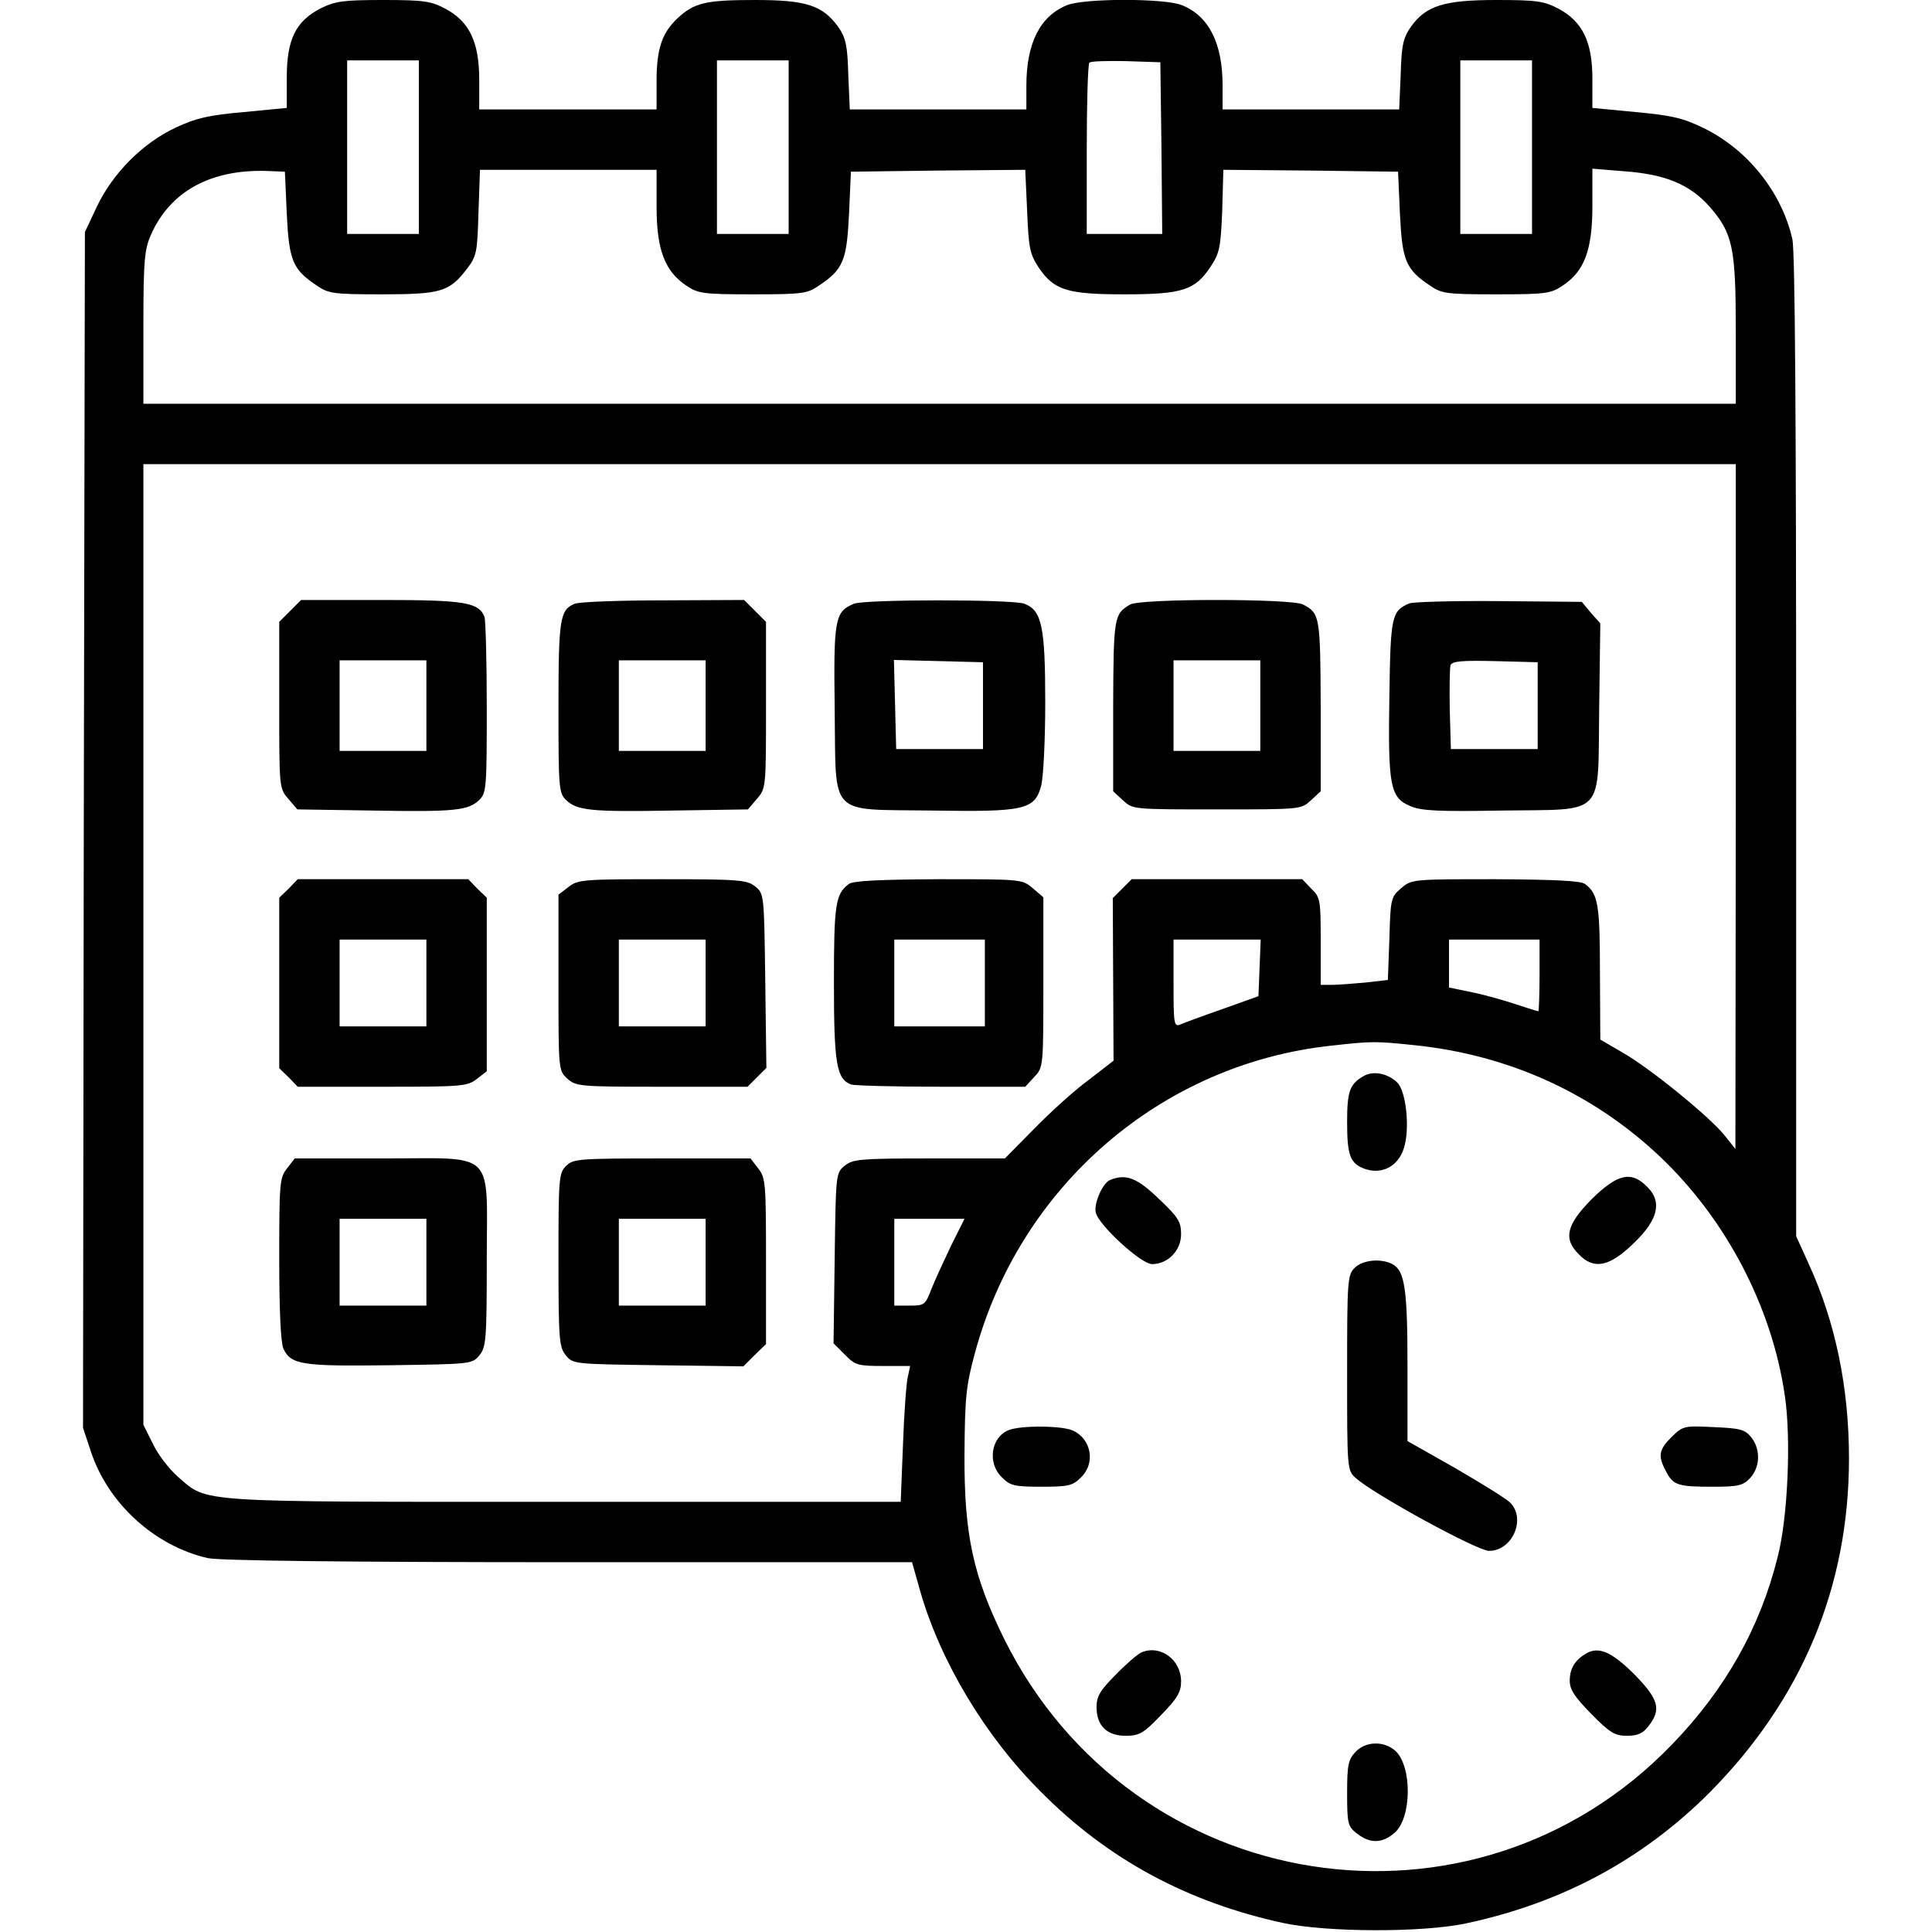
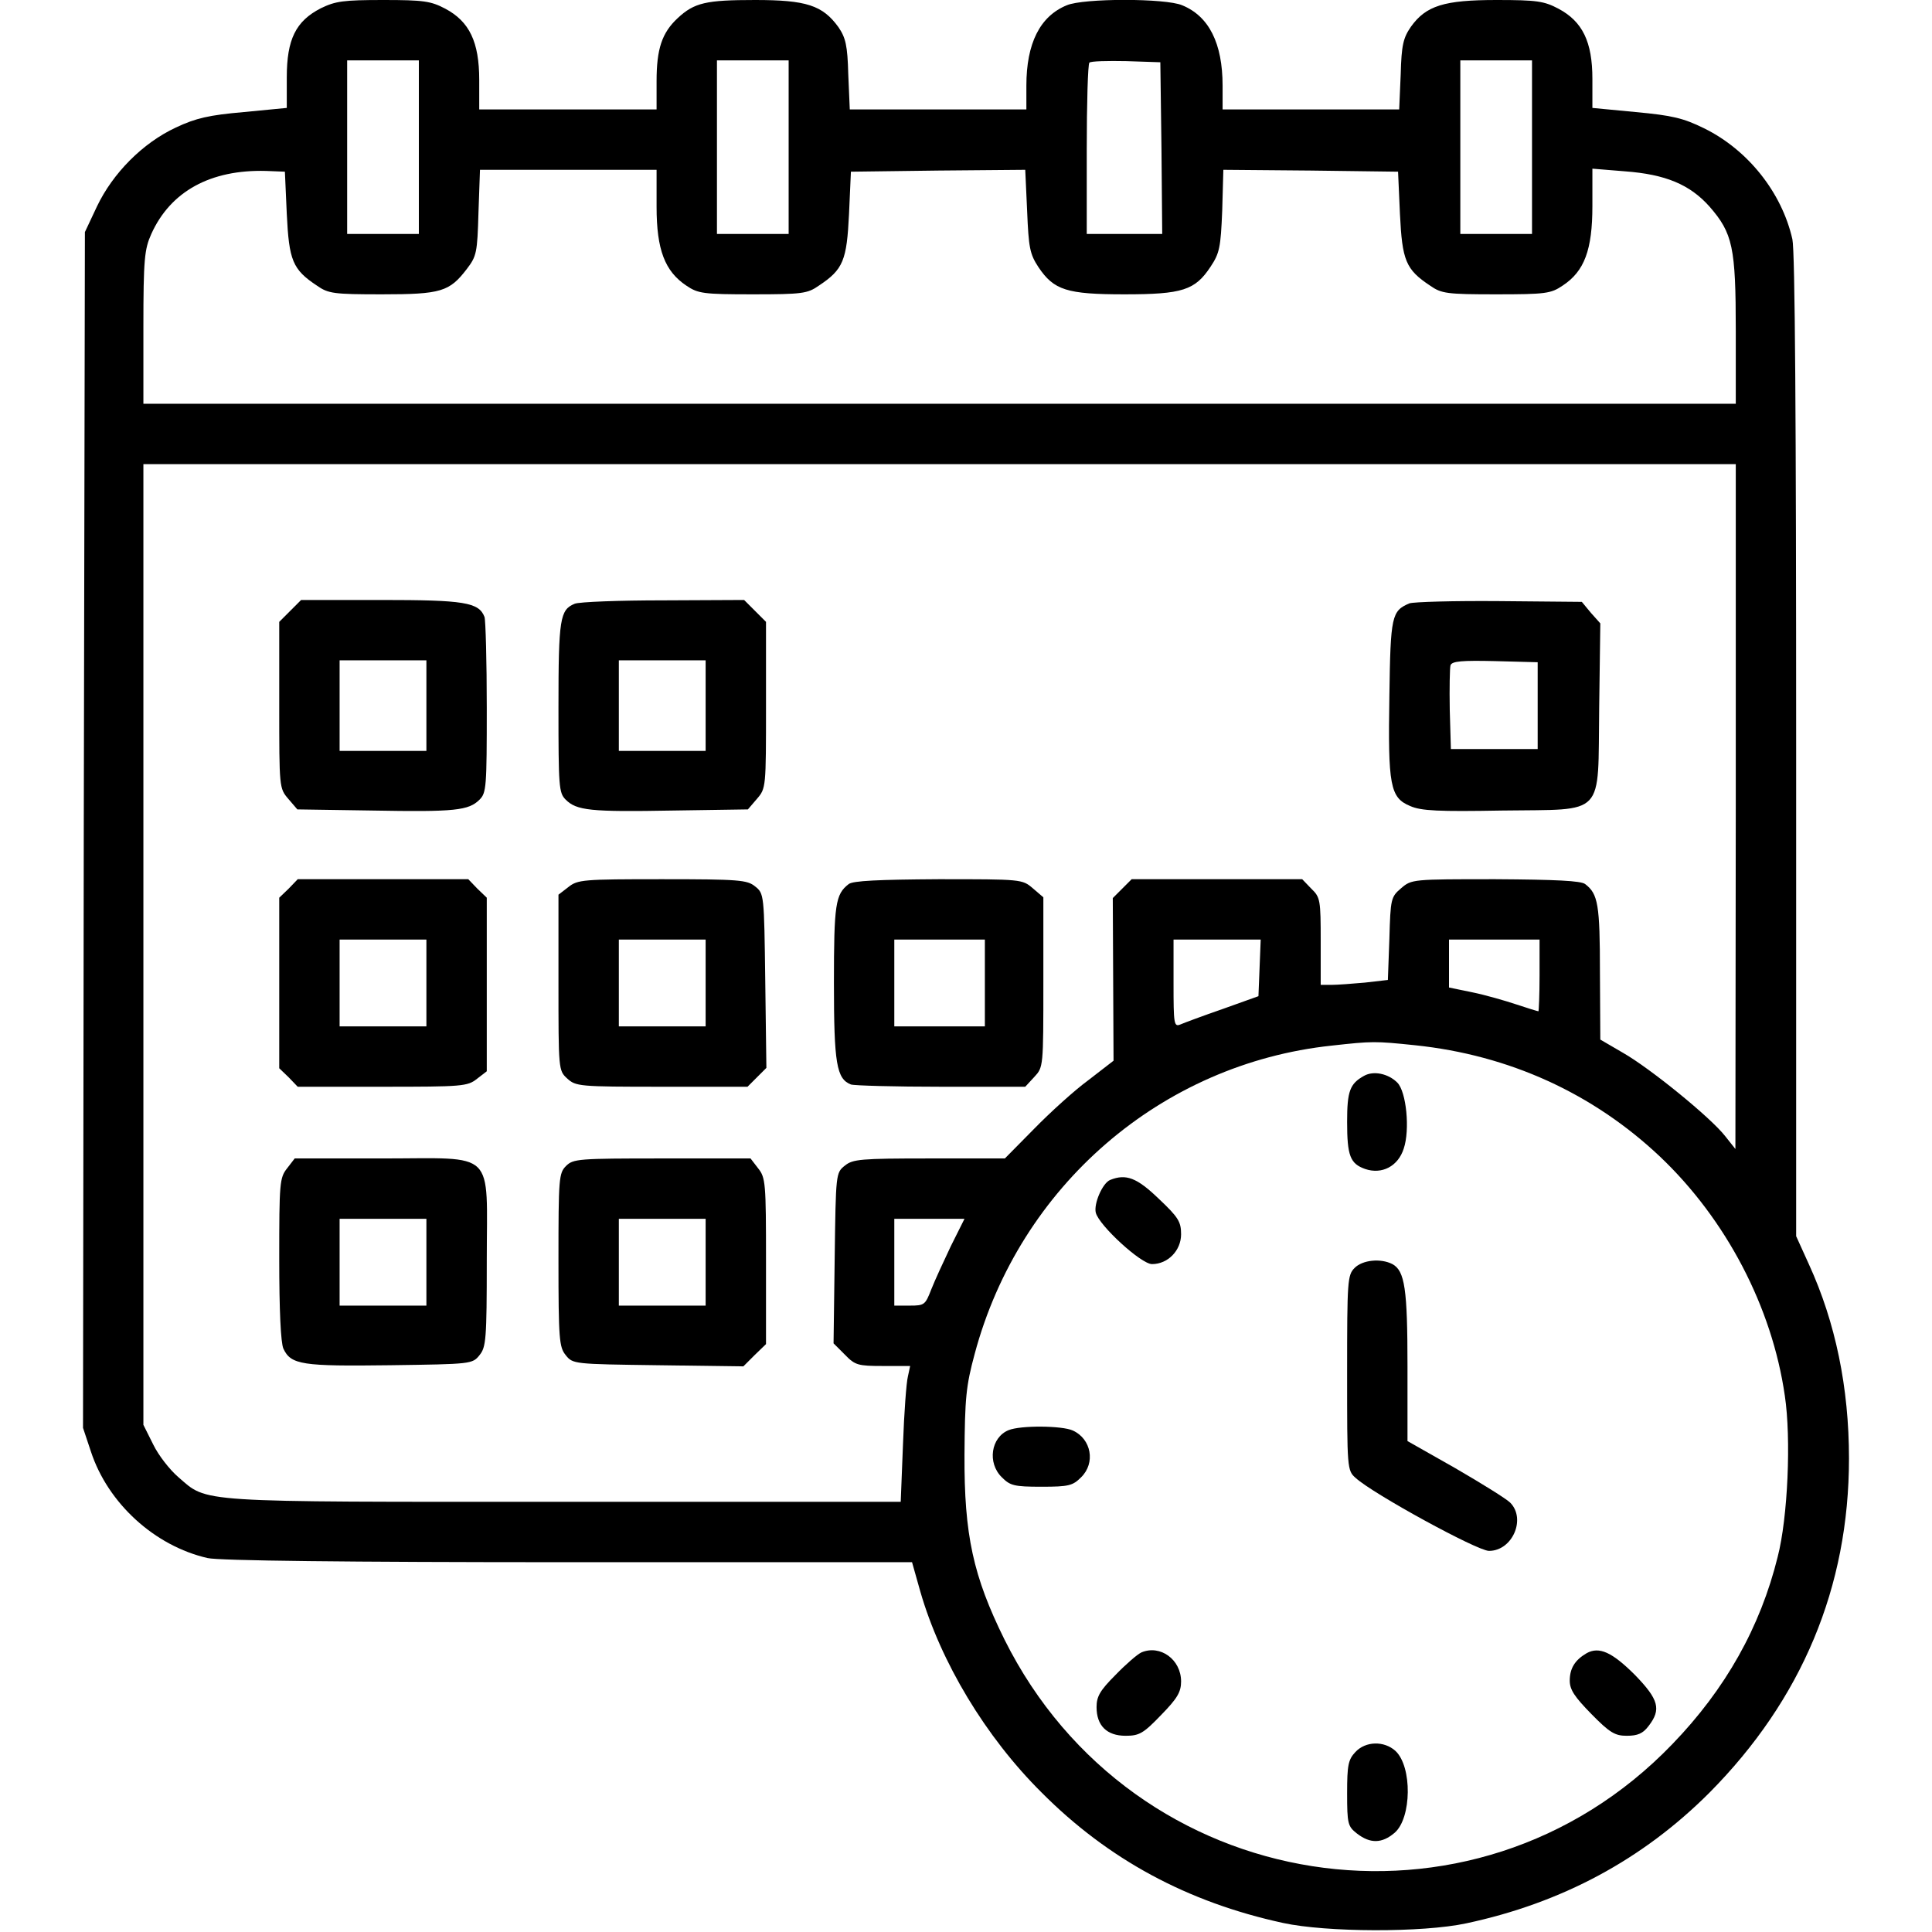
<svg xmlns="http://www.w3.org/2000/svg" version="1.0" width="512pt" height="512pt" viewBox="0 0 512 512" preserveAspectRatio="xMidYMid meet">
  <g transform="translate(0,512) scale(0.1,-0.1)" fill="#000000" stroke="none">
    <path d="M850 5098 c-66 -34 -90 -82 -90 -183 l0 -81 -114 -11 c-92 -8 -127 -16 -180 -41 -88 -41 -167 -121 -209 -209 l-32 -68 -3 -1585 -2 -1584 21 -63 c45 -137 169 -250 309 -282 29 -7 369 -11 956 -11 l911 0 22 -78 c54 -187 173 -385 321 -532 177 -178 387 -291 640 -346 115 -25 370 -26 486 -1 253 54 467 169 644 346 245 247 370 545 370 886 0 188 -36 361 -106 514 l-34 75 0 1298 c0 867 -3 1313 -10 1344 -28 124 -118 237 -234 294 -55 27 -84 34 -181 43 l-115 11 0 77 c0 98 -26 152 -90 186 -38 20 -57 23 -164 23 -139 0 -187 -15 -227 -71 -20 -29 -25 -48 -27 -126 l-4 -93 -234 0 -234 0 0 63 c0 112 -36 184 -107 213 -44 19 -262 19 -306 0 -71 -29 -107 -101 -107 -213 l0 -63 -234 0 -234 0 -4 93 c-2 77 -7 97 -26 125 -42 58 -85 72 -221 72 -130 0 -161 -7 -205 -48 -42 -39 -56 -82 -56 -167 l0 -75 -235 0 -235 0 0 78 c0 101 -26 155 -90 189 -38 20 -57 23 -164 23 -106 0 -127 -3 -166 -22z m260 -368 l0 -230 -95 0 -95 0 0 230 0 230 95 0 95 0 0 -230z m980 0 l0 -230 -95 0 -95 0 0 230 0 230 95 0 95 0 0 -230z m988 -2 l2 -228 -100 0 -100 0 0 223 c0 123 3 227 7 231 4 4 48 5 98 4 l90 -3 3 -227z m982 2 l0 -230 -95 0 -95 0 0 230 0 230 95 0 95 0 0 -230z m-3300 -177 c6 -123 15 -147 80 -190 30 -21 44 -23 172 -23 157 0 179 7 225 67 26 34 28 43 31 150 l4 113 234 0 234 0 0 -98 c0 -114 22 -171 79 -209 31 -21 45 -23 176 -23 131 0 145 2 175 23 65 43 74 67 80 190 l5 112 231 3 231 2 5 -109 c4 -97 7 -114 30 -149 41 -61 75 -72 228 -72 154 0 187 11 228 73 24 36 27 51 31 149 l3 108 232 -2 231 -3 5 -112 c6 -123 15 -147 80 -190 30 -21 44 -23 175 -23 131 0 145 2 176 23 58 38 79 95 79 211 l0 99 86 -7 c108 -8 172 -35 224 -93 62 -71 70 -108 70 -330 l0 -193 -2110 0 -2110 0 0 203 c0 181 3 207 21 247 51 113 157 171 304 167 l50 -2 5 -112z m3840 -1570 l-1 -908 -27 34 c-38 49 -199 180 -271 221 l-60 35 -1 178 c0 180 -5 208 -39 234 -11 9 -79 12 -238 13 -220 0 -222 0 -250 -24 -27 -23 -28 -28 -31 -134 l-4 -109 -61 -7 c-33 -3 -73 -6 -88 -6 l-29 0 0 115 c0 110 -1 117 -25 140 l-24 25 -226 0 -226 0 -25 -25 -25 -25 1 -215 1 -216 -66 -51 c-37 -27 -102 -86 -144 -129 l-78 -79 -200 0 c-183 0 -203 -2 -224 -19 -24 -19 -24 -21 -27 -245 l-3 -226 30 -30 c27 -28 35 -30 101 -30 l72 0 -6 -28 c-4 -15 -10 -96 -13 -180 l-6 -152 -892 0 c-988 0 -943 -3 -1023 66 -22 19 -52 57 -66 86 l-26 52 0 1273 0 1273 2110 0 2110 0 0 -907z m-1262 -428 l-3 -75 -95 -34 c-52 -18 -103 -37 -112 -41 -17 -7 -18 2 -18 109 l0 116 115 0 116 0 -3 -75z m742 -20 c0 -52 -2 -95 -3 -95 -2 0 -28 8 -58 18 -30 10 -82 25 -116 32 l-63 13 0 63 0 64 120 0 120 0 0 -95z m-330 -185 c249 -26 471 -127 649 -295 175 -166 297 -398 331 -634 17 -113 8 -323 -19 -427 -46 -186 -138 -350 -279 -496 -527 -548 -1429 -407 -1770 277 -83 168 -107 277 -106 490 1 150 4 182 27 267 119 445 495 769 946 817 108 12 115 12 221 1z m-1230 -532 c-19 -40 -43 -92 -52 -115 -16 -41 -18 -43 -57 -43 l-41 0 0 115 0 115 93 0 93 0 -36 -72z" />
    <path d="M769 3501 l-29 -29 0 -221 c0 -218 0 -220 24 -248 l24 -28 199 -3 c219 -4 255 0 284 29 18 18 19 34 19 243 0 123 -3 232 -6 241 -15 39 -54 45 -274 45 l-212 0 -29 -29z m361 -251 l0 -120 -115 0 -115 0 0 120 0 120 115 0 115 0 0 -120z" />
    <path d="M1523 3520 c-39 -16 -43 -39 -43 -274 0 -211 1 -227 19 -245 29 -29 65 -33 284 -29 l199 3 24 28 c24 28 24 30 24 248 l0 221 -29 29 -29 29 -214 -1 c-117 0 -223 -4 -235 -9z m347 -270 l0 -120 -115 0 -115 0 0 120 0 120 115 0 115 0 0 -120z" />
-     <path d="M2263 3520 c-51 -21 -54 -41 -51 -279 4 -290 -20 -265 257 -269 246 -4 273 2 290 65 6 21 11 120 11 221 0 202 -9 244 -55 262 -32 12 -422 12 -452 0z m342 -270 l0 -115 -115 0 -115 0 -3 118 -3 118 118 -3 118 -3 0 -115z" />
-     <path d="M2995 3518 c-43 -25 -44 -34 -45 -269 l0 -226 26 -24 c26 -24 26 -24 249 -24 223 0 223 0 249 24 l26 24 0 226 c-1 237 -2 246 -47 269 -30 16 -430 16 -458 0z m345 -268 l0 -120 -115 0 -115 0 0 120 0 120 115 0 115 0 0 -120z" />
    <path d="M3735 3521 c-47 -20 -50 -33 -53 -245 -4 -238 2 -270 55 -292 29 -13 76 -15 244 -12 277 4 253 -21 257 272 l3 224 -25 28 -24 29 -219 2 c-120 1 -227 -2 -238 -6z m340 -271 l0 -115 -115 0 -115 0 -3 104 c-1 58 0 111 2 118 4 11 31 13 118 11 l113 -3 0 -115z" />
    <path d="M765 2765 l-25 -24 0 -226 0 -226 25 -24 24 -25 224 0 c212 0 226 1 251 21 l26 20 0 230 0 230 -25 24 -24 25 -226 0 -226 0 -24 -25z m365 -250 l0 -115 -115 0 -115 0 0 115 0 115 115 0 115 0 0 -115z" />
    <path d="M1506 2769 l-26 -20 0 -233 c0 -230 0 -233 23 -254 23 -21 31 -22 251 -22 l227 0 25 25 25 25 -3 231 c-3 229 -3 231 -27 250 -21 17 -42 19 -246 19 -210 0 -224 -1 -249 -21z m364 -254 l0 -115 -115 0 -115 0 0 115 0 115 115 0 115 0 0 -115z" />
    <path d="M2249 2777 c-35 -27 -39 -53 -39 -262 0 -214 7 -254 45 -269 9 -3 117 -6 239 -6 l223 0 24 26 c24 26 24 26 24 251 l0 225 -28 24 c-28 24 -30 24 -250 24 -159 -1 -227 -4 -238 -13z m361 -262 l0 -115 -120 0 -120 0 0 115 0 115 120 0 120 0 0 -115z" />
    <path d="M761 2024 c-20 -25 -21 -39 -21 -240 0 -137 4 -222 11 -238 20 -43 50 -47 283 -44 215 3 218 3 237 27 17 21 19 42 19 250 0 298 28 271 -277 271 l-232 0 -20 -26z m369 -249 l0 -115 -115 0 -115 0 0 115 0 115 115 0 115 0 0 -115z" />
    <path d="M1500 2030 c-19 -19 -20 -33 -20 -249 0 -210 2 -231 19 -252 19 -24 21 -24 245 -27 l226 -3 30 30 30 29 0 220 c0 207 -1 221 -21 246 l-20 26 -235 0 c-221 0 -235 -1 -254 -20z m370 -255 l0 -115 -115 0 -115 0 0 115 0 115 115 0 115 0 0 -115z" />
    <path d="M3615 2269 c-38 -21 -45 -41 -45 -122 0 -90 8 -111 48 -125 44 -15 87 7 102 54 17 50 7 151 -17 175 -24 24 -63 32 -88 18z" />
    <path d="M2942 1993 c-20 -8 -44 -63 -38 -87 9 -34 120 -136 149 -136 42 0 77 36 77 79 0 33 -7 45 -59 94 -58 56 -87 67 -129 50z" />
-     <path d="M4218 1942 c-67 -68 -76 -105 -33 -147 36 -37 74 -33 129 16 78 69 95 121 51 164 -42 43 -79 34 -147 -33z" />
    <path d="M3590 1760 c-19 -19 -20 -33 -20 -278 0 -255 0 -259 23 -279 46 -42 322 -193 353 -193 62 0 99 85 56 128 -10 10 -76 51 -145 91 l-127 72 0 198 c0 205 -7 253 -40 271 -31 16 -79 11 -100 -10z" />
    <path d="M2673 1330 c-47 -19 -57 -87 -18 -125 22 -22 32 -25 105 -25 73 0 83 3 105 25 39 38 27 102 -22 124 -28 13 -138 14 -170 1z" />
-     <path d="M4430 1312 c-34 -34 -37 -50 -15 -91 19 -37 31 -41 124 -41 68 0 80 3 99 23 27 29 28 77 3 108 -17 21 -30 24 -100 27 -78 4 -81 3 -111 -26z" />
    <path d="M3025 741 c-11 -5 -42 -32 -69 -60 -41 -41 -50 -57 -50 -85 0 -49 27 -76 77 -76 36 0 47 6 94 55 43 44 53 61 53 89 0 58 -55 98 -105 77z" />
    <path d="M4205 739 c-31 -18 -45 -40 -45 -73 0 -24 13 -43 57 -88 49 -50 63 -58 94 -58 29 0 43 6 58 26 34 44 27 70 -36 135 -61 61 -95 76 -128 58z" />
    <path d="M3592 477 c-19 -20 -22 -35 -22 -109 0 -82 2 -88 26 -107 35 -27 66 -27 100 2 45 39 47 175 2 217 -30 27 -79 26 -106 -3z" />
  </g>
</svg>